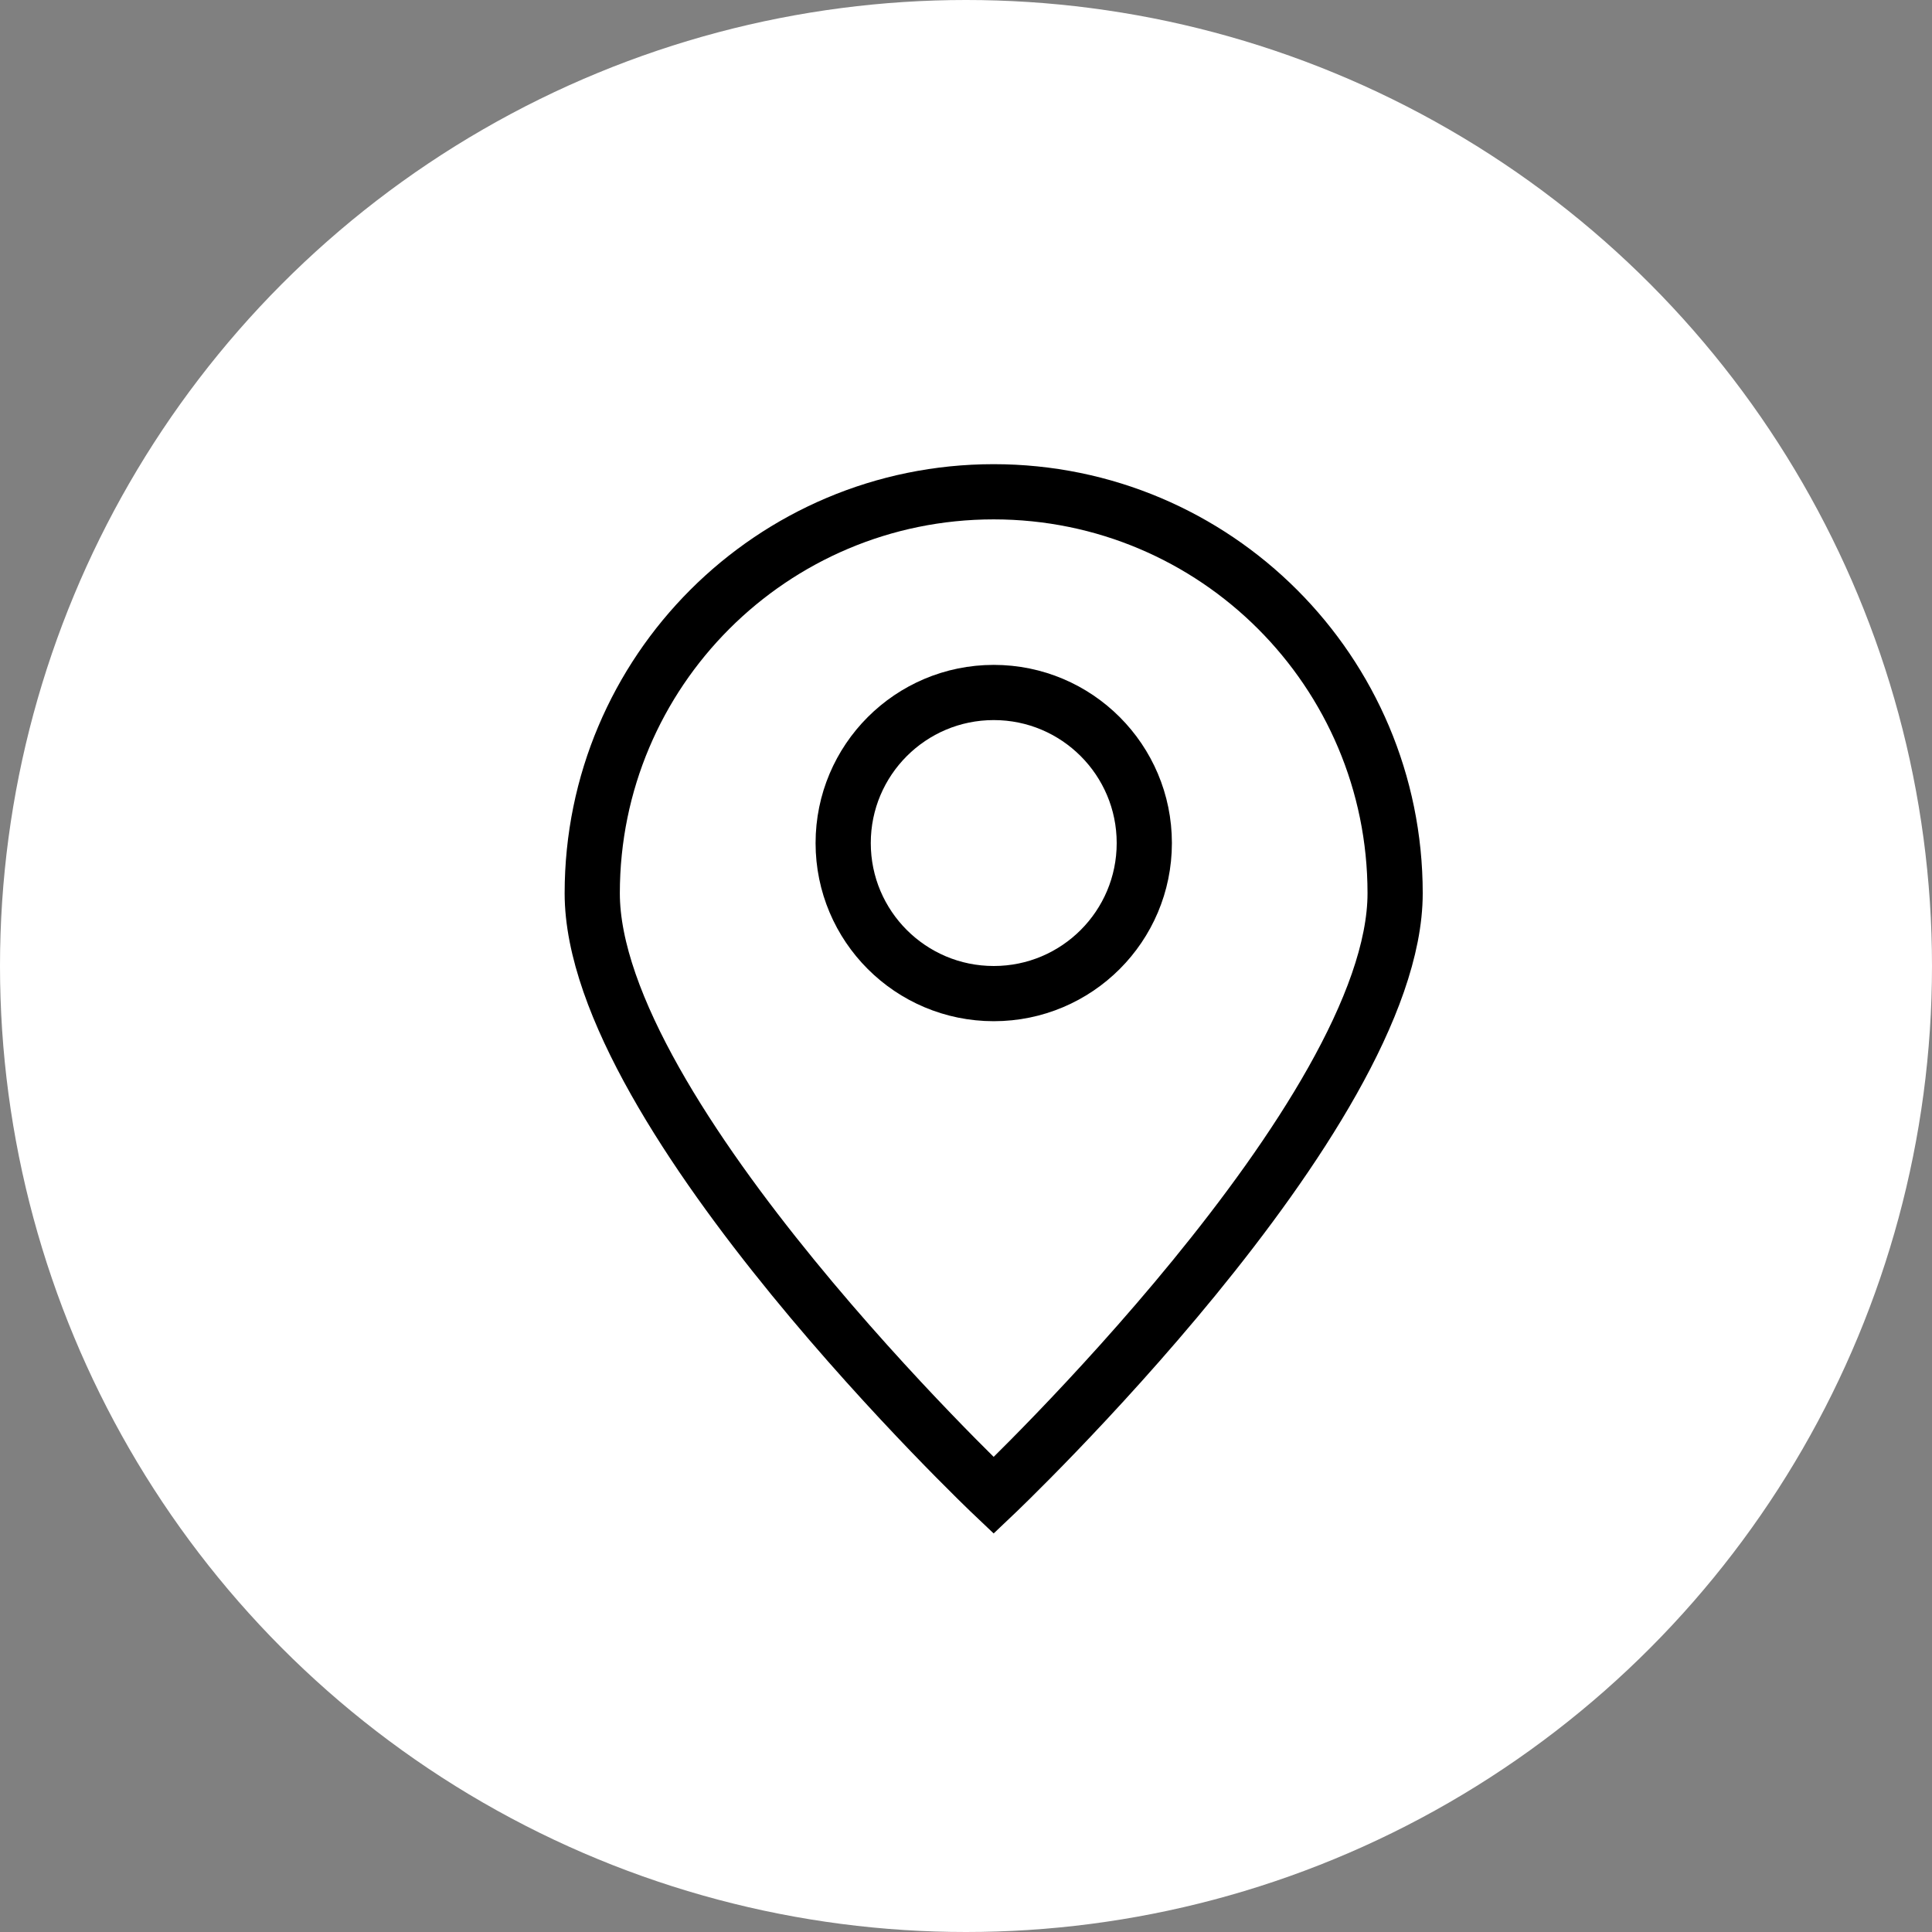
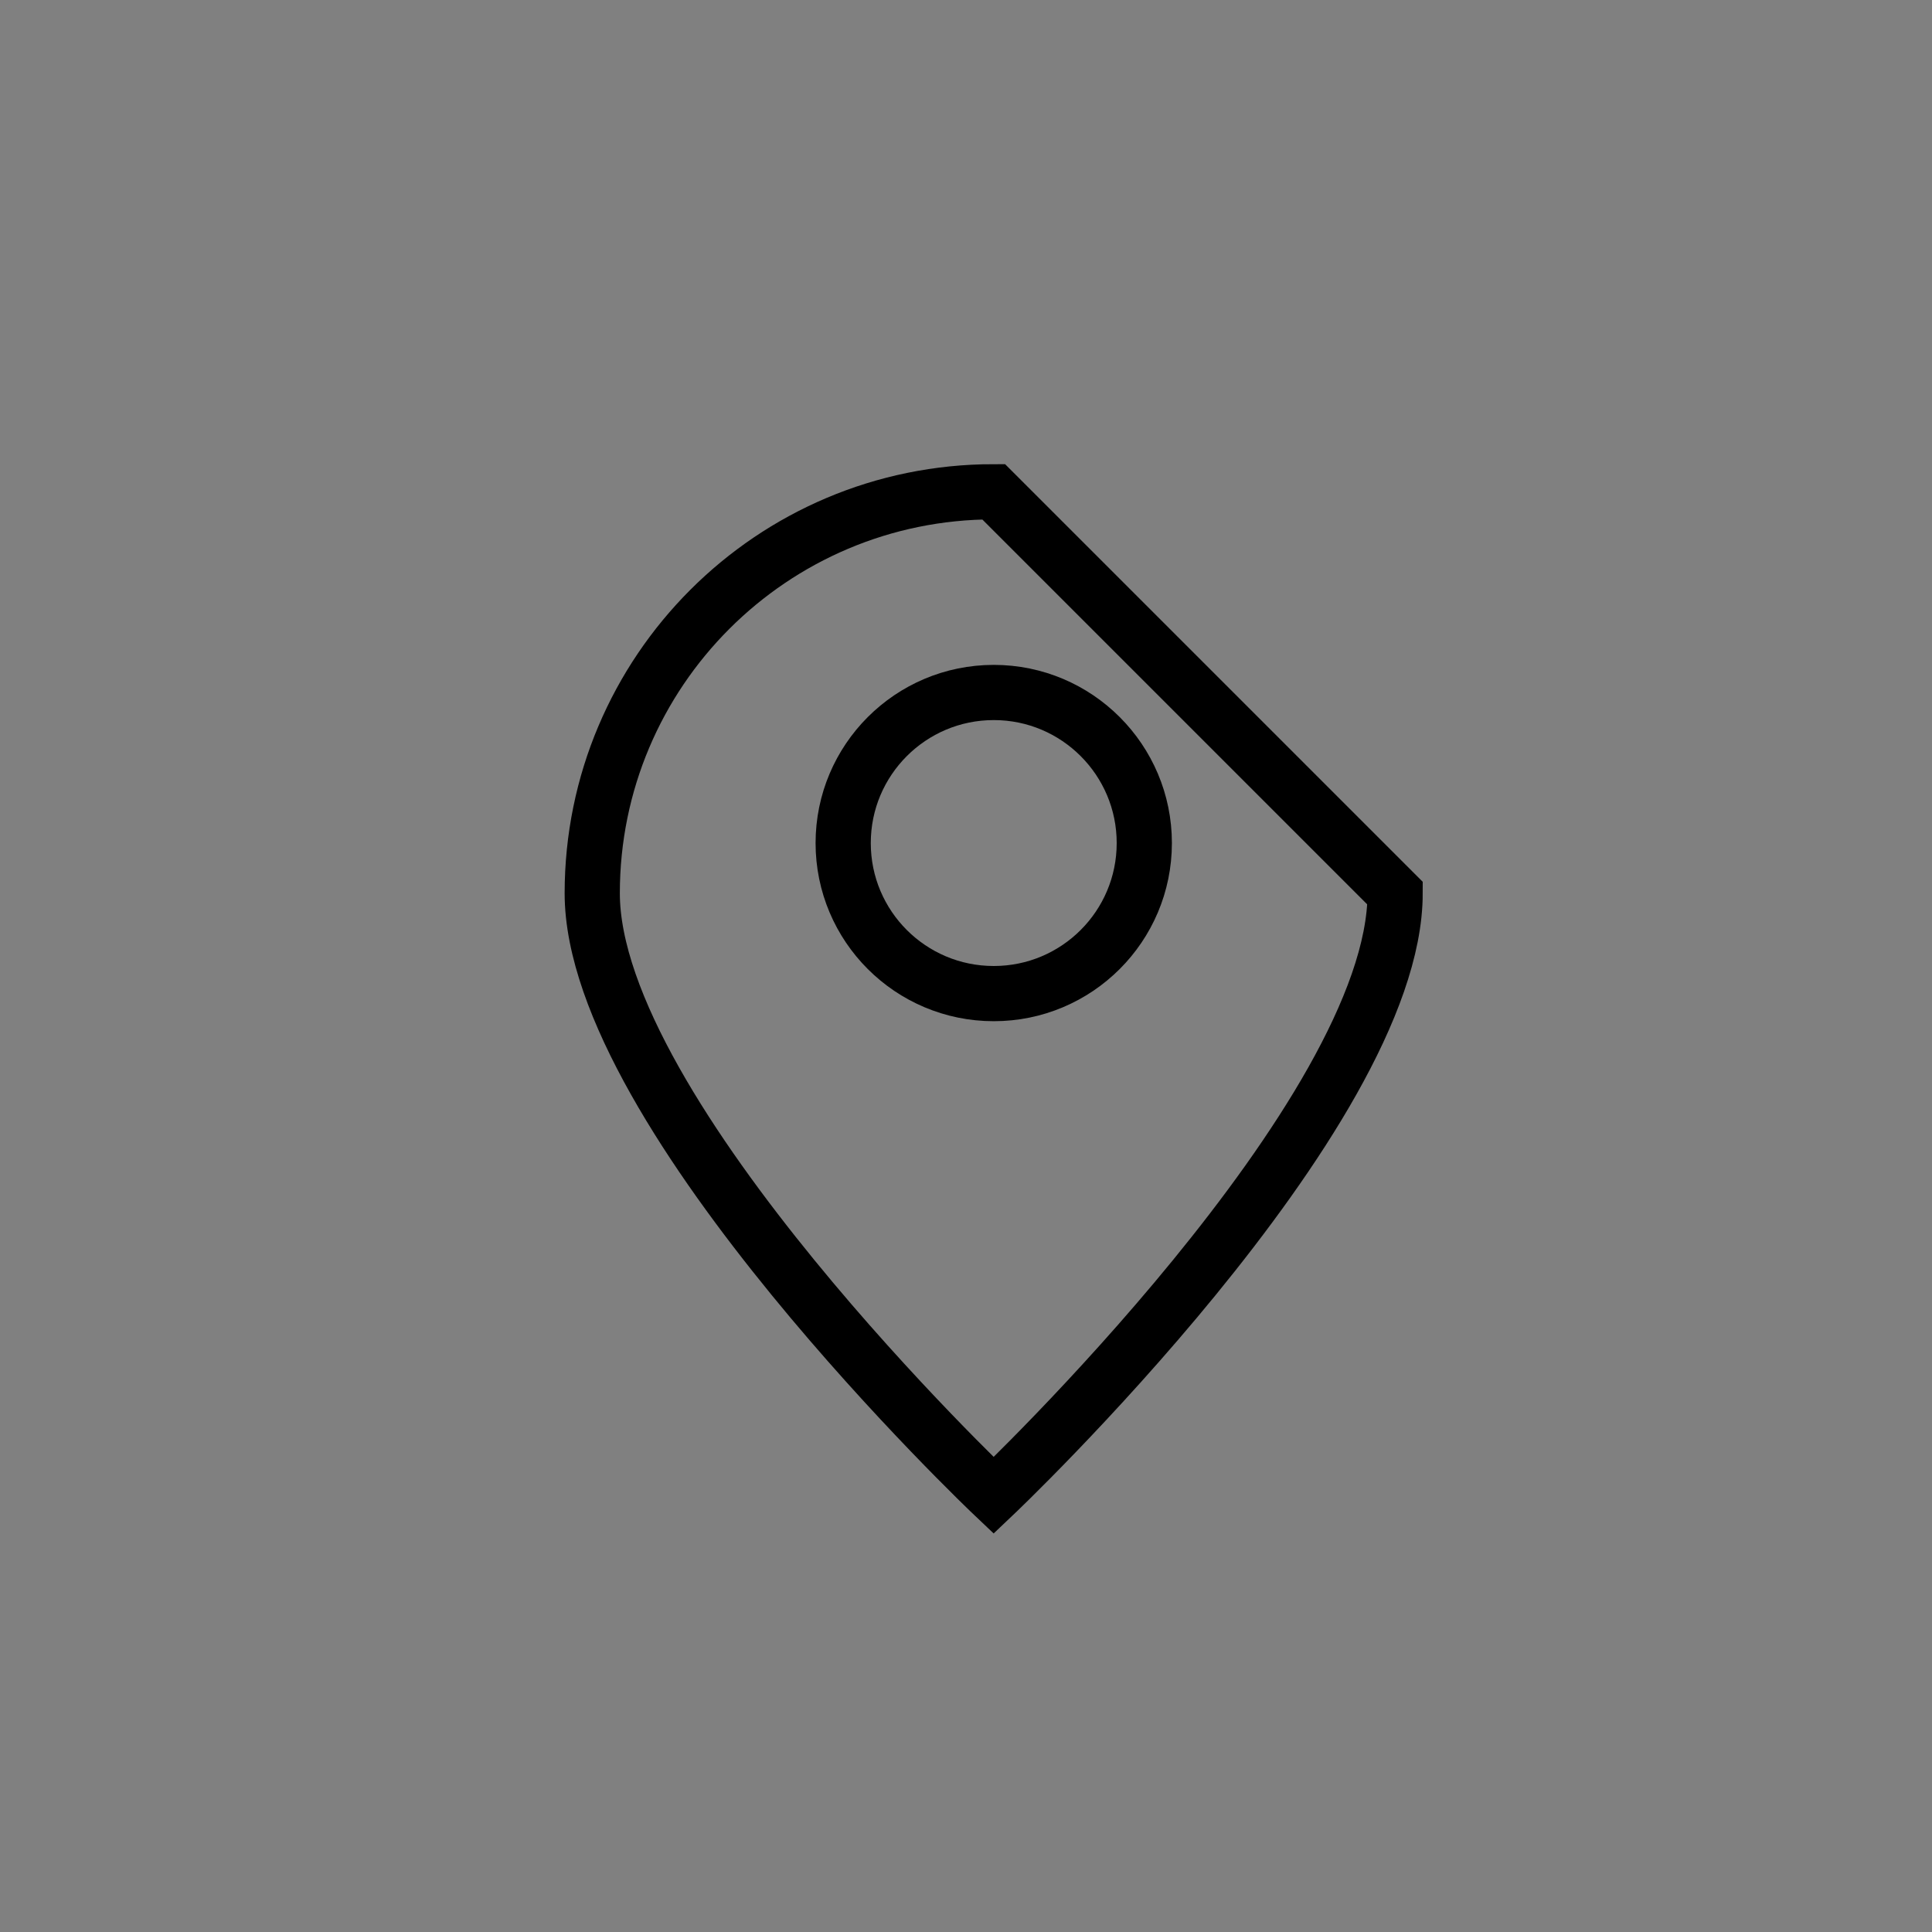
<svg xmlns="http://www.w3.org/2000/svg" width="35" height="35" viewBox="0 0 35 35" fill="none">
  <rect x="0" y="0" width="35" height="35" fill="#808080" stroke="none" />
-   <circle cx="17.5" cy="17.5" r="17.5" fill="white" />
-   <path d="M25.274 16.182C25.274 20.198 18.001 27.091 18.001 27.091C18.001 27.091 10.729 20.198 10.729 16.182C10.729 12.165 13.985 8.909 18.001 8.909C22.018 8.909 25.274 12.165 25.274 16.182Z" stroke="black" />
+   <path d="M25.274 16.182C25.274 20.198 18.001 27.091 18.001 27.091C18.001 27.091 10.729 20.198 10.729 16.182C10.729 12.165 13.985 8.909 18.001 8.909Z" stroke="black" />
  <path d="M18.003 18C19.509 18 20.73 16.779 20.73 15.273C20.73 13.767 19.509 12.545 18.003 12.545C16.496 12.545 15.275 13.767 15.275 15.273C15.275 16.779 16.496 18 18.003 18Z" stroke="black" stroke-linecap="round" stroke-linejoin="round" />
</svg>